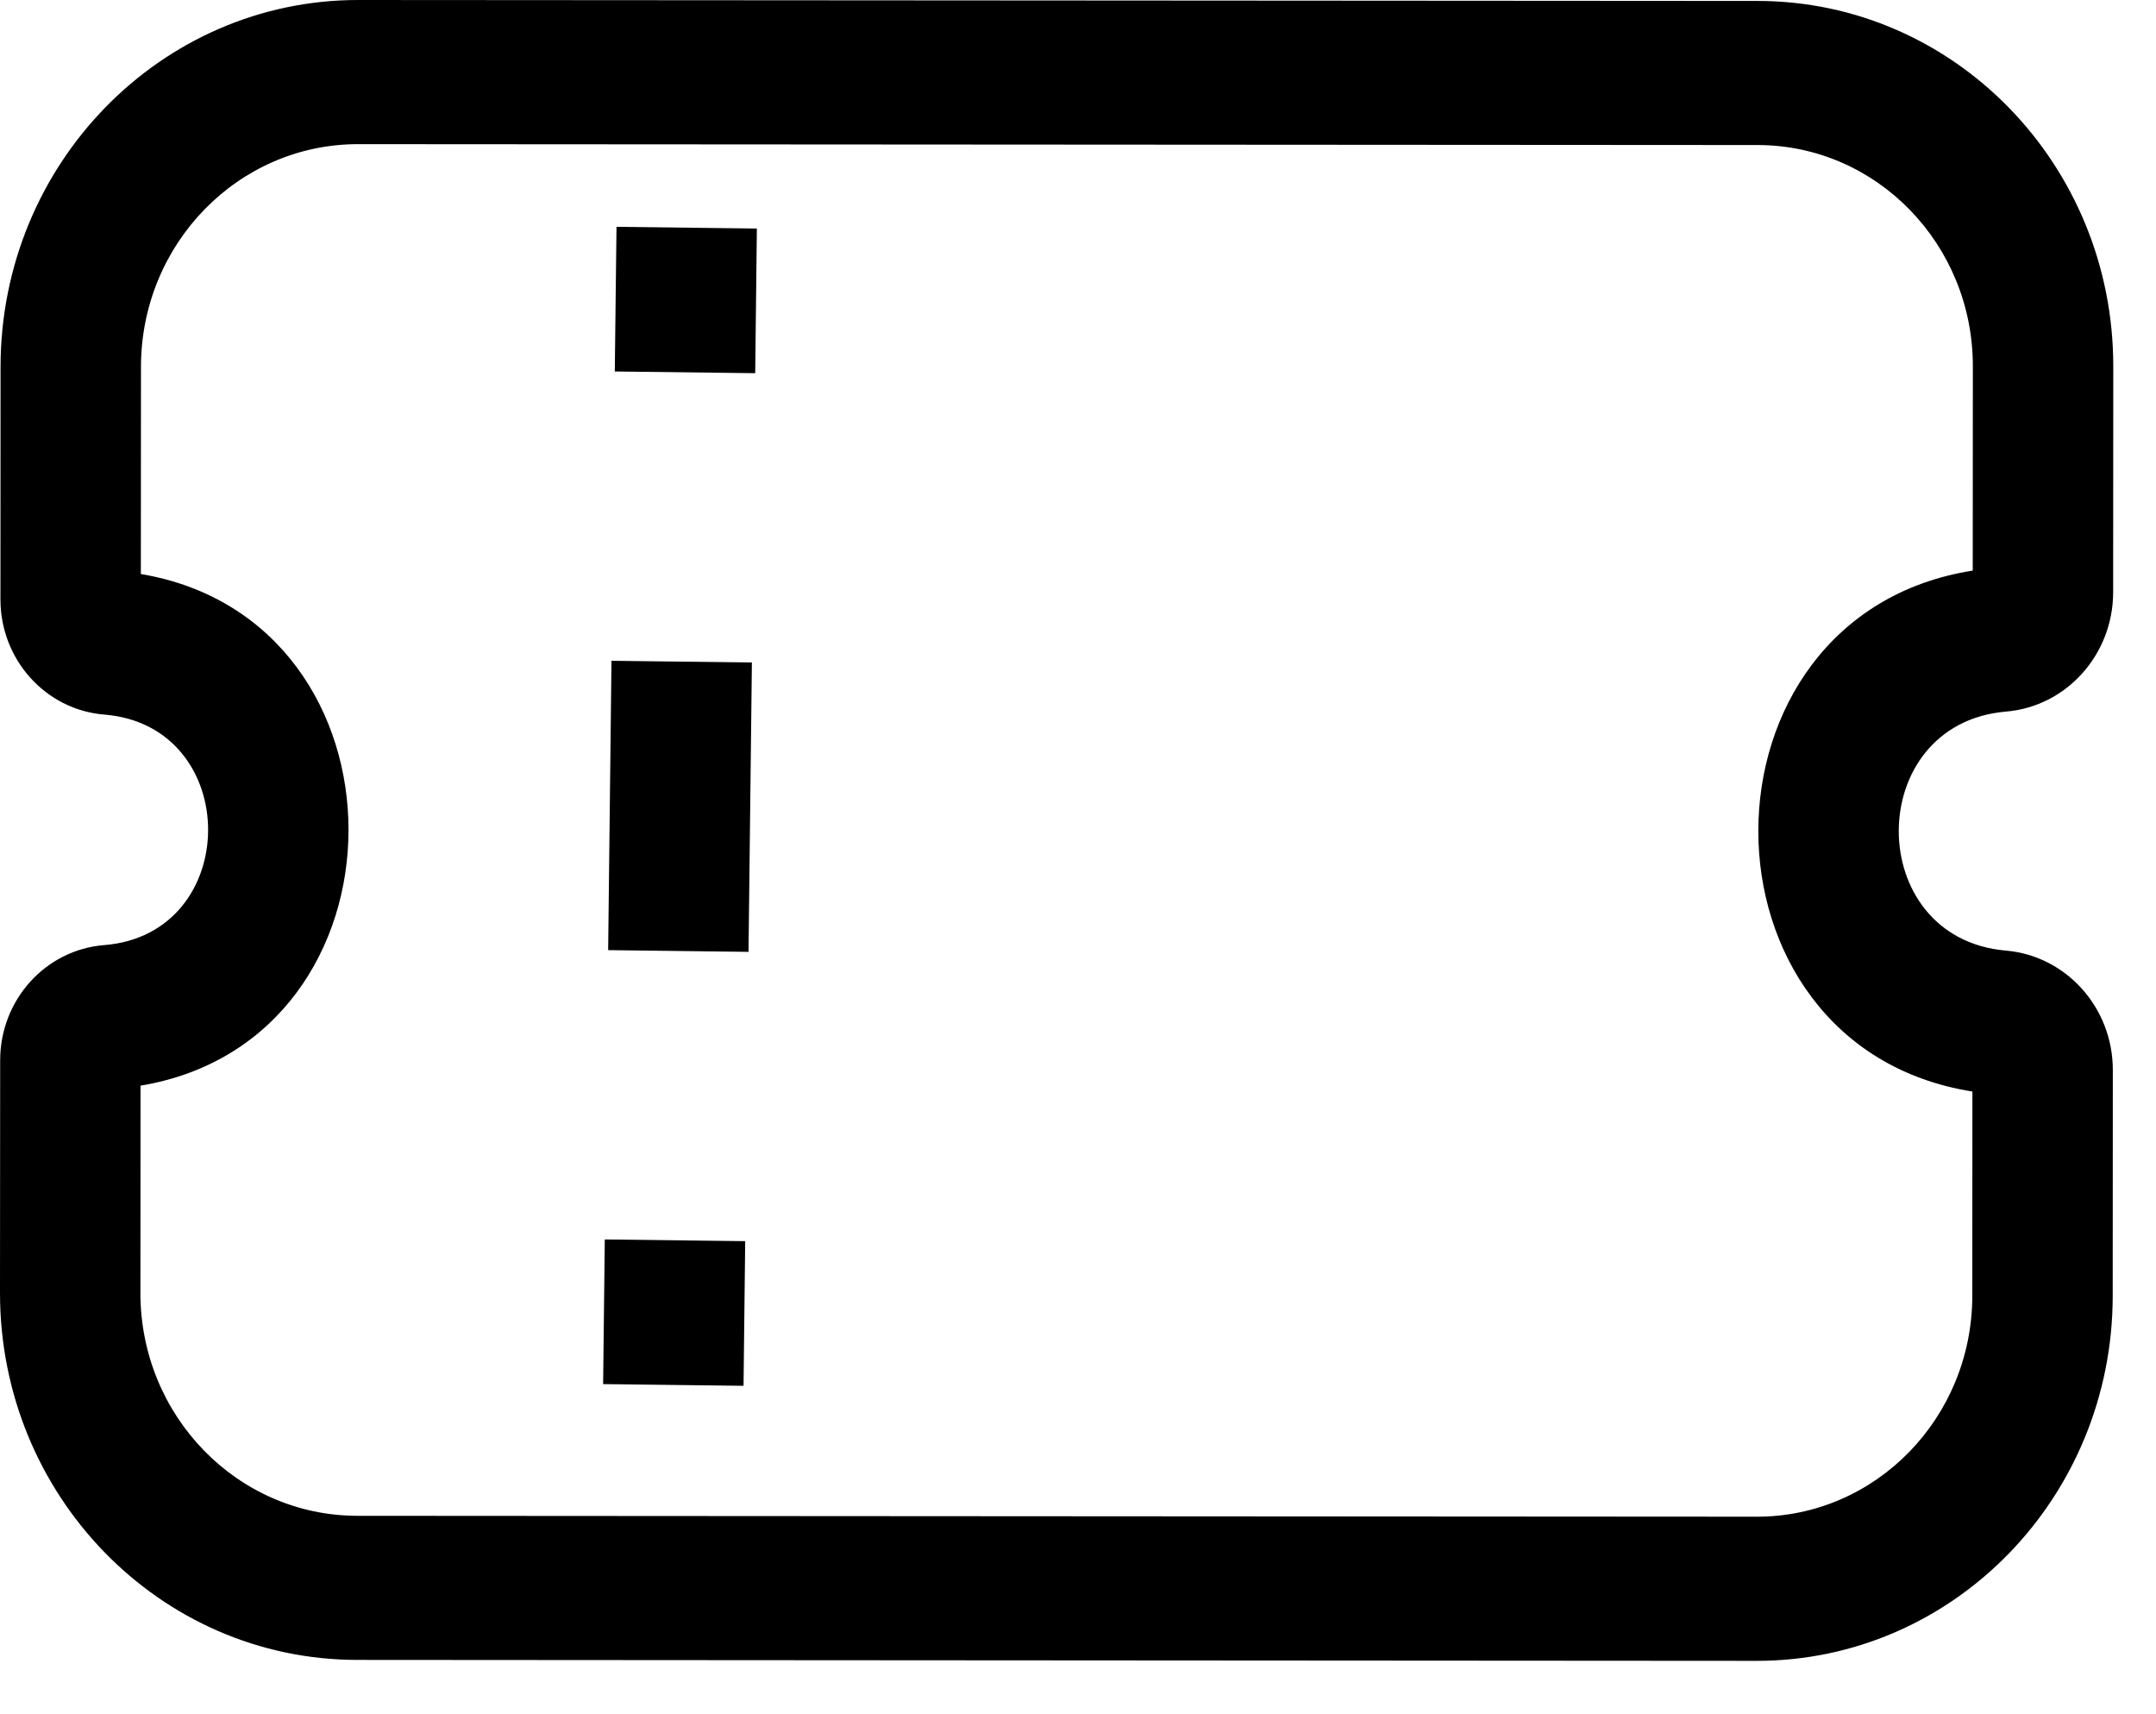
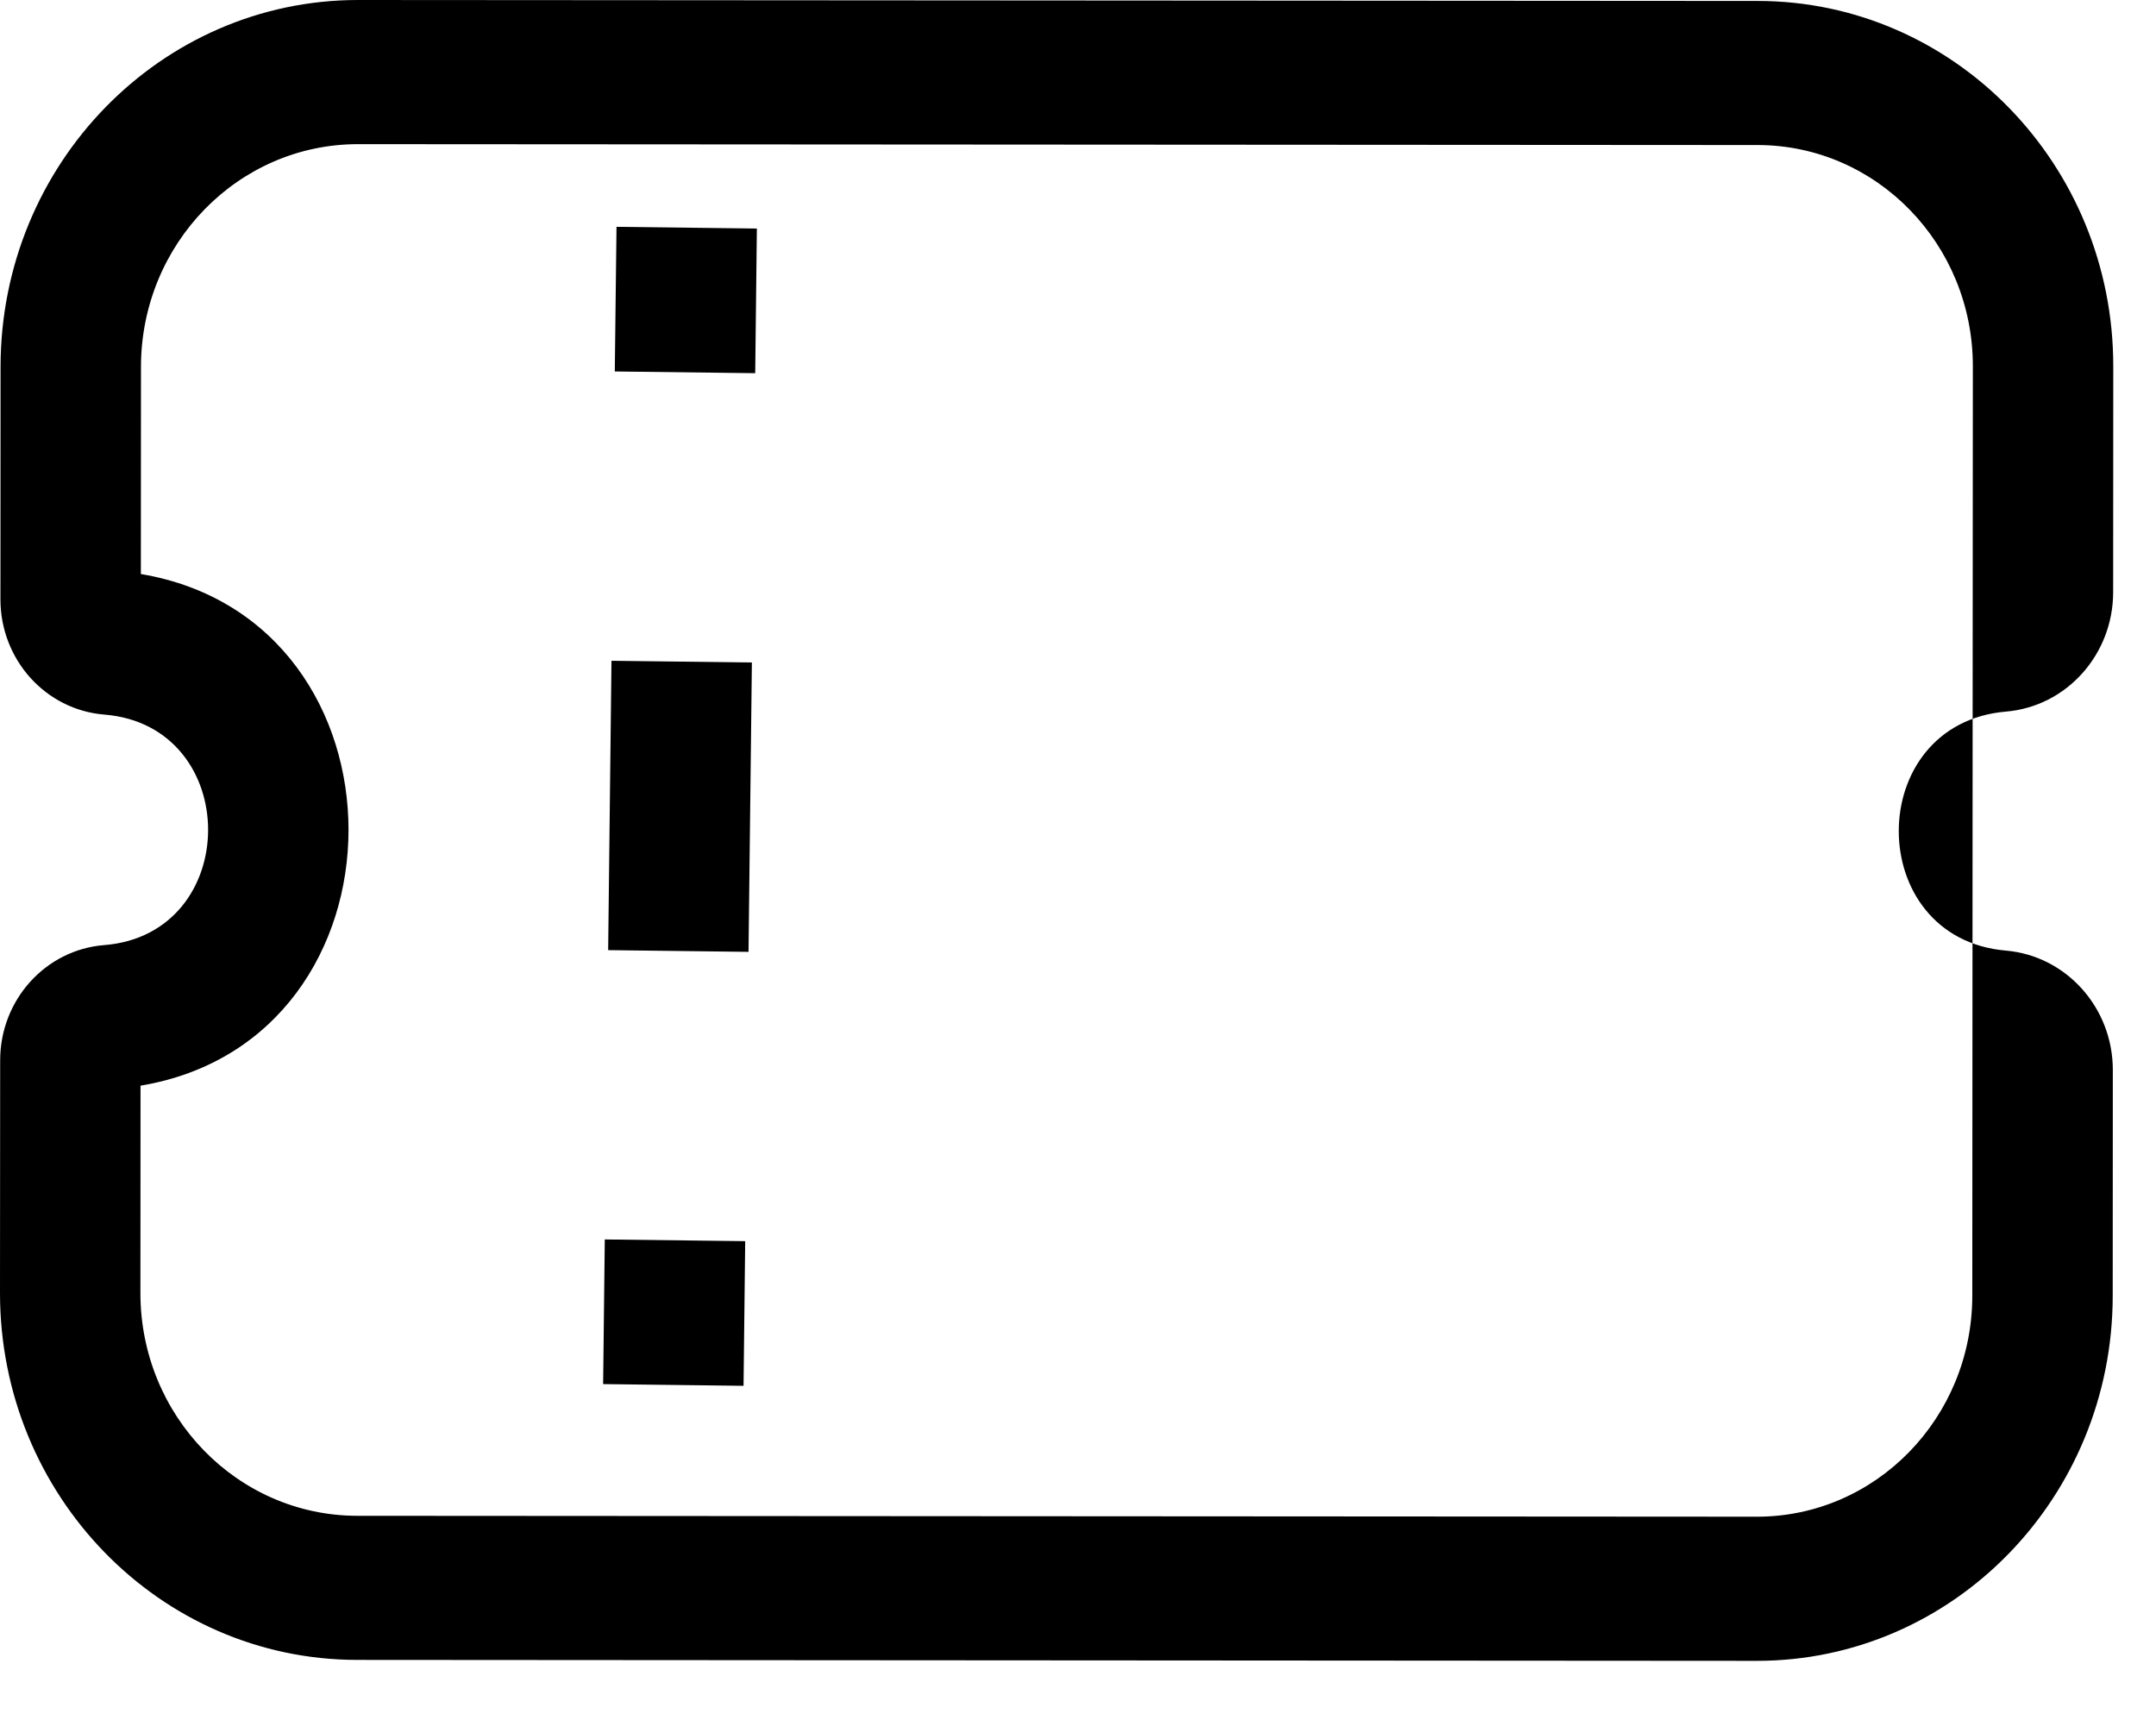
<svg xmlns="http://www.w3.org/2000/svg" width="39" height="31" viewBox="0 0 39 31" fill="none">
-   <path fill-rule="evenodd" clip-rule="evenodd" d="M6.463 27.413L31.779 27.429C33.93 27.431 35.675 25.642 35.677 23.434L35.679 19.74C30.512 18.922 30.517 11.131 35.685 10.319L35.687 6.625C35.689 4.416 33.945 2.624 31.793 2.623L6.479 2.607C4.311 2.605 2.552 4.408 2.55 6.633L2.548 10.381C7.56 11.224 7.555 18.799 2.542 19.634L2.54 23.382C2.539 25.606 4.295 27.411 6.463 27.413ZM6.481 1.37771e-06C2.91 -0.002 0.013 2.967 0.01 6.632L0.008 10.837C0.007 11.929 0.825 12.837 1.886 12.923C4.392 13.124 4.39 16.894 1.884 17.092C0.823 17.176 0.003 18.084 0.003 19.175L1.34781e-06 23.38C-0.002 27.044 2.891 30.017 6.461 30.019L31.777 30.036C35.331 30.038 38.215 27.083 38.217 23.435L38.219 19.352C38.22 18.225 37.378 17.285 36.283 17.191C33.7 16.968 33.702 13.088 36.286 12.869C37.381 12.777 38.224 11.838 38.225 10.71L38.227 6.626C38.23 2.978 35.35 0.019 31.795 0.017L6.481 1.37771e-06ZM11.152 4.102L11.121 6.718L13.661 6.749L13.691 4.133L11.152 4.102ZM11.061 11.95L11.001 17.183L13.54 17.214L13.601 11.981L11.061 11.95ZM10.94 22.415L10.91 25.031L13.45 25.062L13.48 22.446L10.94 22.415Z" fill="black" />
+   <path fill-rule="evenodd" clip-rule="evenodd" d="M6.463 27.413L31.779 27.429C33.93 27.431 35.675 25.642 35.677 23.434L35.679 19.74L35.687 6.625C35.689 4.416 33.945 2.624 31.793 2.623L6.479 2.607C4.311 2.605 2.552 4.408 2.55 6.633L2.548 10.381C7.56 11.224 7.555 18.799 2.542 19.634L2.54 23.382C2.539 25.606 4.295 27.411 6.463 27.413ZM6.481 1.37771e-06C2.91 -0.002 0.013 2.967 0.01 6.632L0.008 10.837C0.007 11.929 0.825 12.837 1.886 12.923C4.392 13.124 4.39 16.894 1.884 17.092C0.823 17.176 0.003 18.084 0.003 19.175L1.34781e-06 23.38C-0.002 27.044 2.891 30.017 6.461 30.019L31.777 30.036C35.331 30.038 38.215 27.083 38.217 23.435L38.219 19.352C38.22 18.225 37.378 17.285 36.283 17.191C33.7 16.968 33.702 13.088 36.286 12.869C37.381 12.777 38.224 11.838 38.225 10.71L38.227 6.626C38.23 2.978 35.35 0.019 31.795 0.017L6.481 1.37771e-06ZM11.152 4.102L11.121 6.718L13.661 6.749L13.691 4.133L11.152 4.102ZM11.061 11.95L11.001 17.183L13.54 17.214L13.601 11.981L11.061 11.95ZM10.94 22.415L10.91 25.031L13.45 25.062L13.48 22.446L10.94 22.415Z" fill="black" />
</svg>